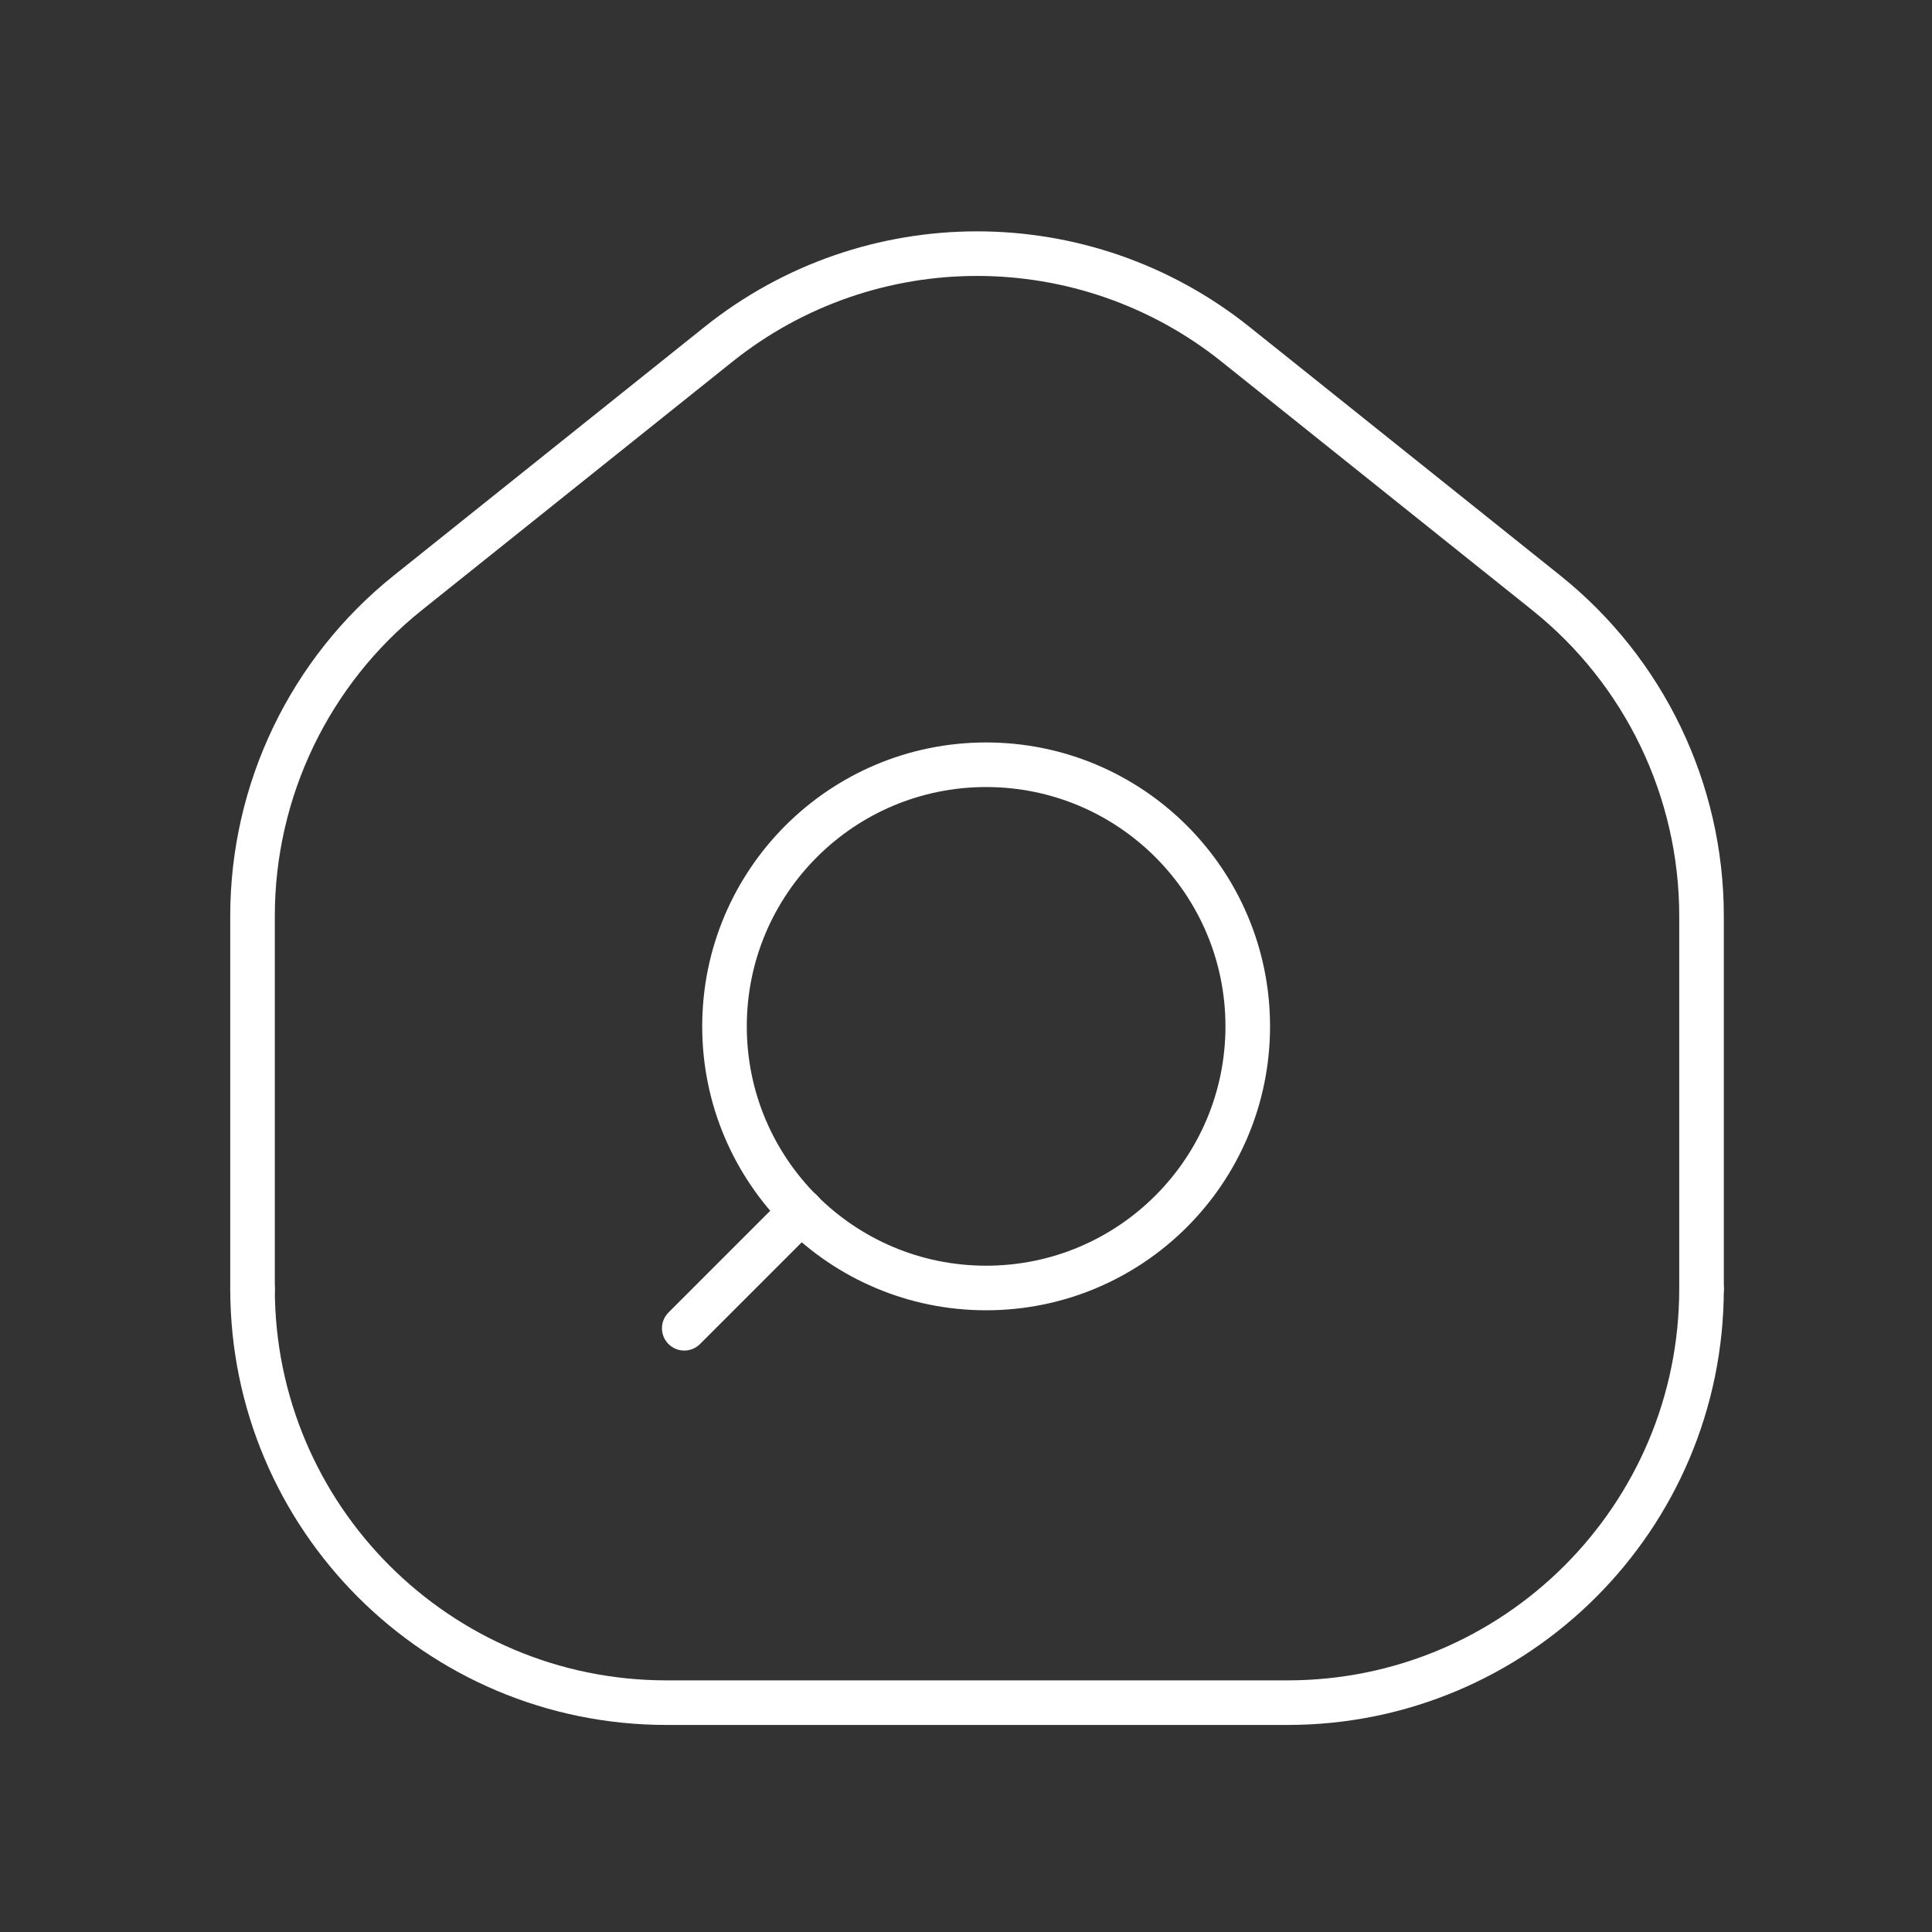
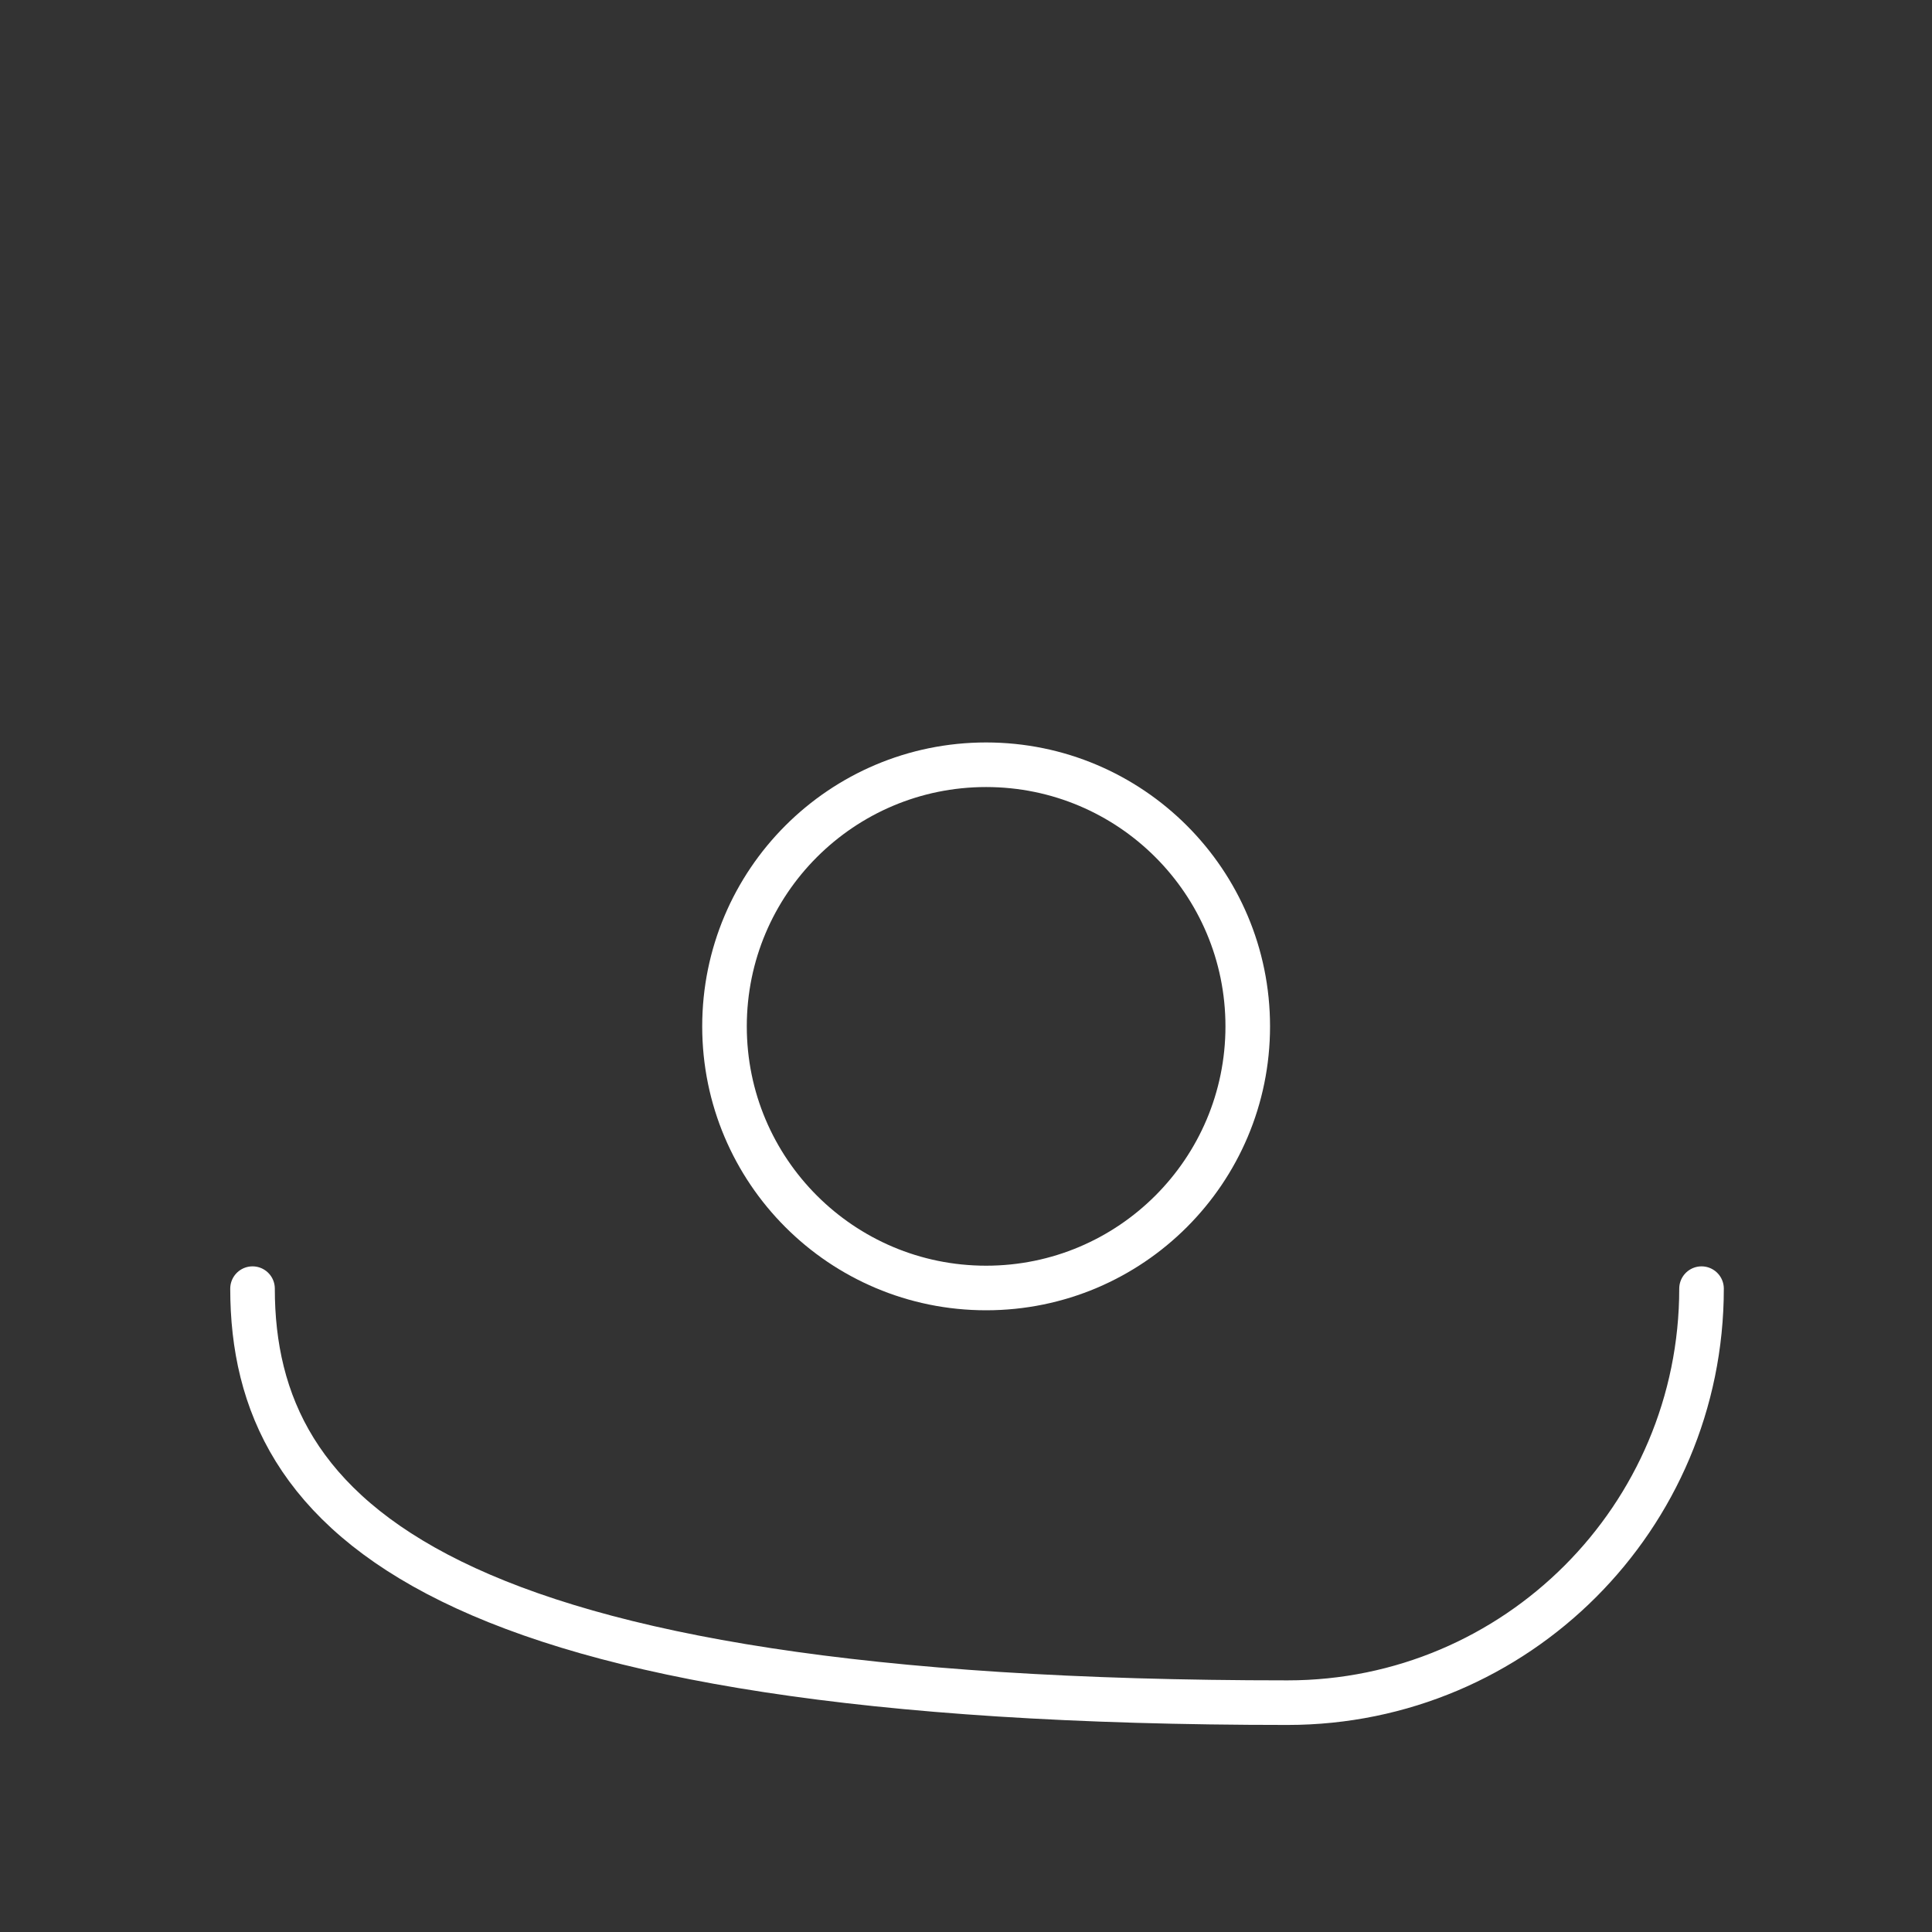
<svg xmlns="http://www.w3.org/2000/svg" width="65" height="65" viewBox="0 0 65 65" fill="none">
  <rect x="0" y="0" width="65" height="65" fill="#333333" stroke="none" />
  <path d="M41.979 34.531C41.979 39.392 38.038 43.333 33.177 43.333C28.316 43.333 24.375 39.392 24.375 34.531C24.375 29.67 28.316 25.729 33.177 25.729C38.038 25.73 41.979 29.67 41.979 34.531" stroke="white" stroke-width="1.5" stroke-linecap="round" stroke-linejoin="round" />
-   <path d="M23.021 44.688L26.959 40.75" stroke="white" stroke-width="1.5" stroke-linecap="round" stroke-linejoin="round" />
-   <path d="M57.246 43.355C57.246 51.047 51.01 57.284 43.318 57.284H22.425C14.732 57.284 8.496 51.048 8.496 43.355" stroke="white" stroke-width="1.5" stroke-linecap="round" stroke-linejoin="round" />
-   <path d="M8.496 43.355V30.819C8.496 26.588 10.419 22.586 13.723 19.943L24.17 11.586C29.257 7.516 36.485 7.516 41.572 11.586L52.019 19.943C55.323 22.586 57.246 26.588 57.246 30.819V43.355" stroke="white" stroke-width="1.5" stroke-linecap="round" stroke-linejoin="round" />
+   <path d="M57.246 43.355C57.246 51.047 51.01 57.284 43.318 57.284C14.732 57.284 8.496 51.048 8.496 43.355" stroke="white" stroke-width="1.5" stroke-linecap="round" stroke-linejoin="round" />
</svg>